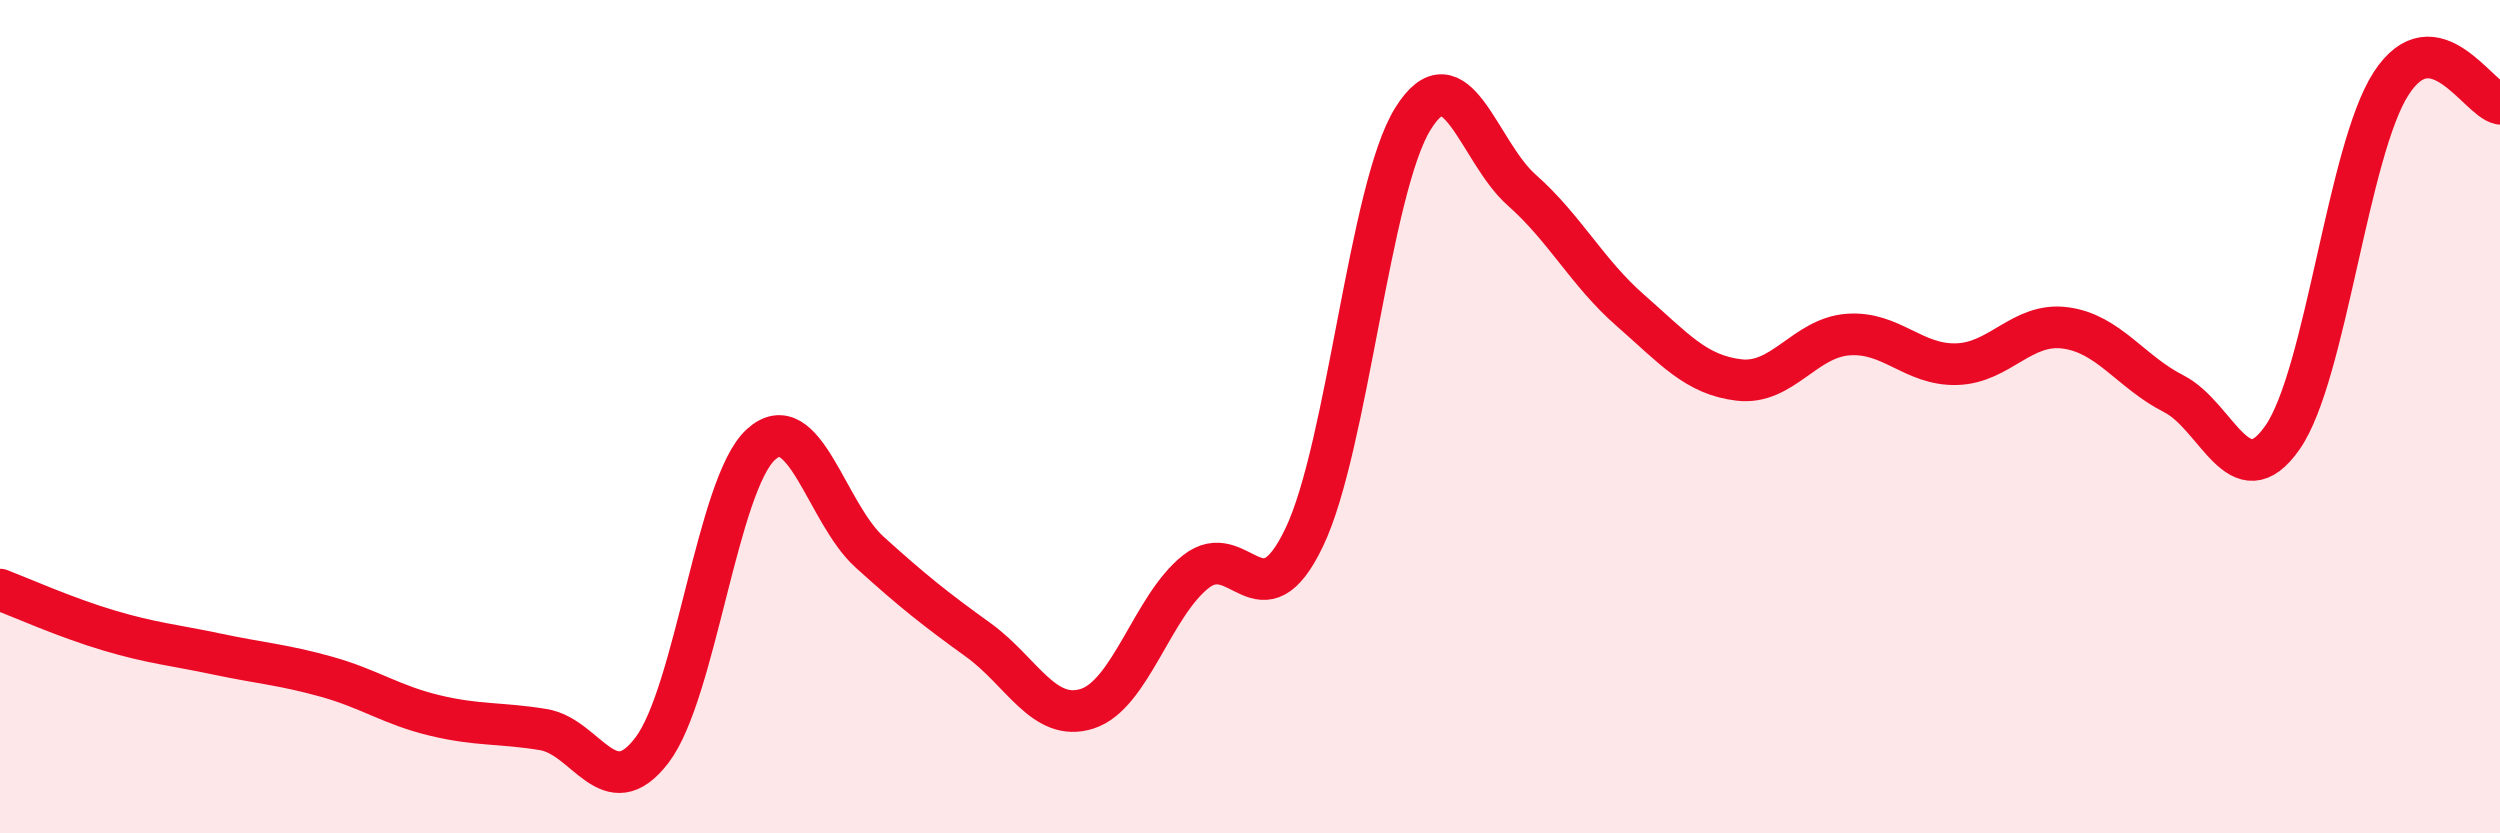
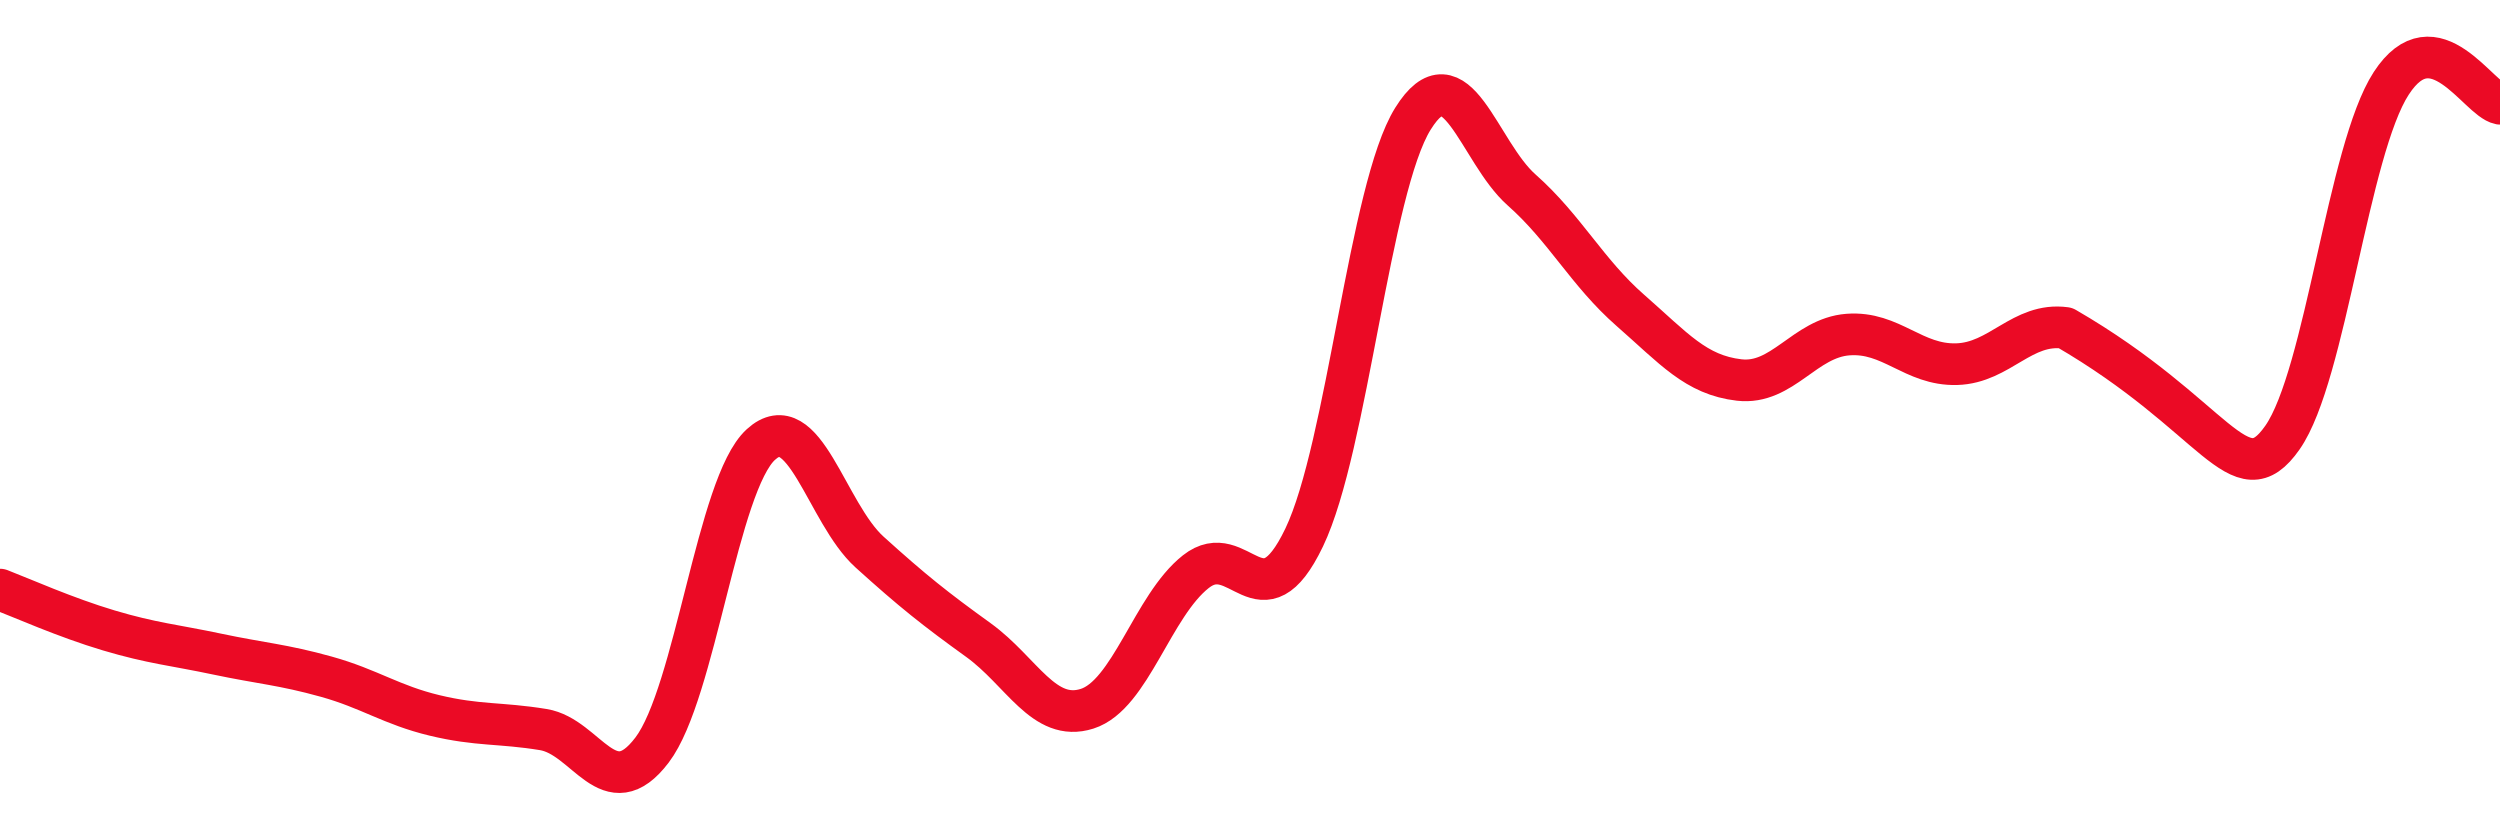
<svg xmlns="http://www.w3.org/2000/svg" width="60" height="20" viewBox="0 0 60 20">
-   <path d="M 0,14.15 C 0.52,14.35 1.57,14.82 2.61,15.13 C 3.65,15.44 4.18,15.48 5.22,15.7 C 6.26,15.92 6.79,15.95 7.83,16.24 C 8.87,16.53 9.39,16.92 10.43,17.17 C 11.47,17.42 12,17.34 13.04,17.51 C 14.08,17.68 14.61,19.37 15.65,18 C 16.69,16.63 17.22,11.62 18.26,10.67 C 19.3,9.72 19.83,12.31 20.87,13.25 C 21.91,14.19 22.44,14.61 23.48,15.36 C 24.52,16.11 25.05,17.34 26.09,17.01 C 27.13,16.68 27.66,14.54 28.7,13.72 C 29.74,12.9 30.26,15.07 31.3,12.9 C 32.34,10.73 32.87,4.52 33.91,2.85 C 34.95,1.18 35.48,3.64 36.52,4.56 C 37.56,5.48 38.09,6.54 39.13,7.45 C 40.17,8.36 40.7,9 41.74,9.12 C 42.78,9.24 43.31,8.11 44.35,8.03 C 45.39,7.95 45.92,8.77 46.96,8.74 C 48,8.71 48.53,7.73 49.57,7.87 C 50.61,8.01 51.13,8.92 52.17,9.45 C 53.21,9.98 53.74,11.99 54.78,10.5 C 55.82,9.01 56.35,3.6 57.39,2 C 58.43,0.4 59.48,2.39 60,2.49L60 20L0 20Z" fill="#EB0A25" opacity="0.1" stroke-linecap="round" stroke-linejoin="round" />
-   <path d="M 0,14.15 C 0.52,14.35 1.57,14.82 2.61,15.13 C 3.65,15.44 4.18,15.48 5.22,15.7 C 6.26,15.92 6.79,15.95 7.83,16.24 C 8.87,16.53 9.39,16.92 10.43,17.17 C 11.47,17.42 12,17.34 13.04,17.51 C 14.08,17.68 14.61,19.37 15.65,18 C 16.69,16.63 17.22,11.62 18.26,10.67 C 19.3,9.72 19.83,12.31 20.87,13.25 C 21.91,14.19 22.44,14.61 23.48,15.36 C 24.52,16.11 25.05,17.34 26.09,17.01 C 27.13,16.68 27.66,14.54 28.7,13.72 C 29.74,12.9 30.26,15.07 31.3,12.9 C 32.34,10.73 32.87,4.52 33.91,2.85 C 34.95,1.18 35.48,3.64 36.52,4.56 C 37.56,5.48 38.09,6.54 39.13,7.45 C 40.17,8.36 40.7,9 41.74,9.12 C 42.78,9.24 43.31,8.11 44.35,8.03 C 45.39,7.95 45.92,8.77 46.96,8.74 C 48,8.71 48.53,7.73 49.57,7.87 C 50.61,8.01 51.13,8.92 52.17,9.45 C 53.21,9.98 53.74,11.99 54.78,10.5 C 55.82,9.01 56.35,3.6 57.39,2 C 58.43,0.4 59.48,2.39 60,2.49" stroke="#EB0A25" stroke-width="1" fill="none" stroke-linecap="round" stroke-linejoin="round" />
+   <path d="M 0,14.15 C 0.52,14.35 1.57,14.82 2.61,15.13 C 3.65,15.44 4.18,15.48 5.22,15.7 C 6.26,15.92 6.79,15.95 7.83,16.24 C 8.87,16.53 9.39,16.92 10.43,17.17 C 11.47,17.42 12,17.34 13.04,17.51 C 14.08,17.68 14.61,19.37 15.65,18 C 16.69,16.63 17.22,11.62 18.26,10.67 C 19.3,9.72 19.83,12.31 20.87,13.25 C 21.91,14.19 22.44,14.61 23.48,15.36 C 24.52,16.11 25.05,17.34 26.09,17.01 C 27.13,16.68 27.66,14.54 28.7,13.72 C 29.74,12.9 30.26,15.07 31.3,12.9 C 32.34,10.73 32.87,4.52 33.91,2.85 C 34.95,1.18 35.48,3.64 36.52,4.56 C 37.56,5.48 38.09,6.54 39.13,7.45 C 40.17,8.36 40.7,9 41.74,9.12 C 42.78,9.24 43.31,8.11 44.35,8.03 C 45.39,7.95 45.92,8.77 46.96,8.74 C 48,8.71 48.53,7.73 49.57,7.87 C 53.21,9.98 53.74,11.99 54.78,10.5 C 55.82,9.01 56.35,3.6 57.39,2 C 58.43,0.4 59.48,2.39 60,2.49" stroke="#EB0A25" stroke-width="1" fill="none" stroke-linecap="round" stroke-linejoin="round" />
</svg>